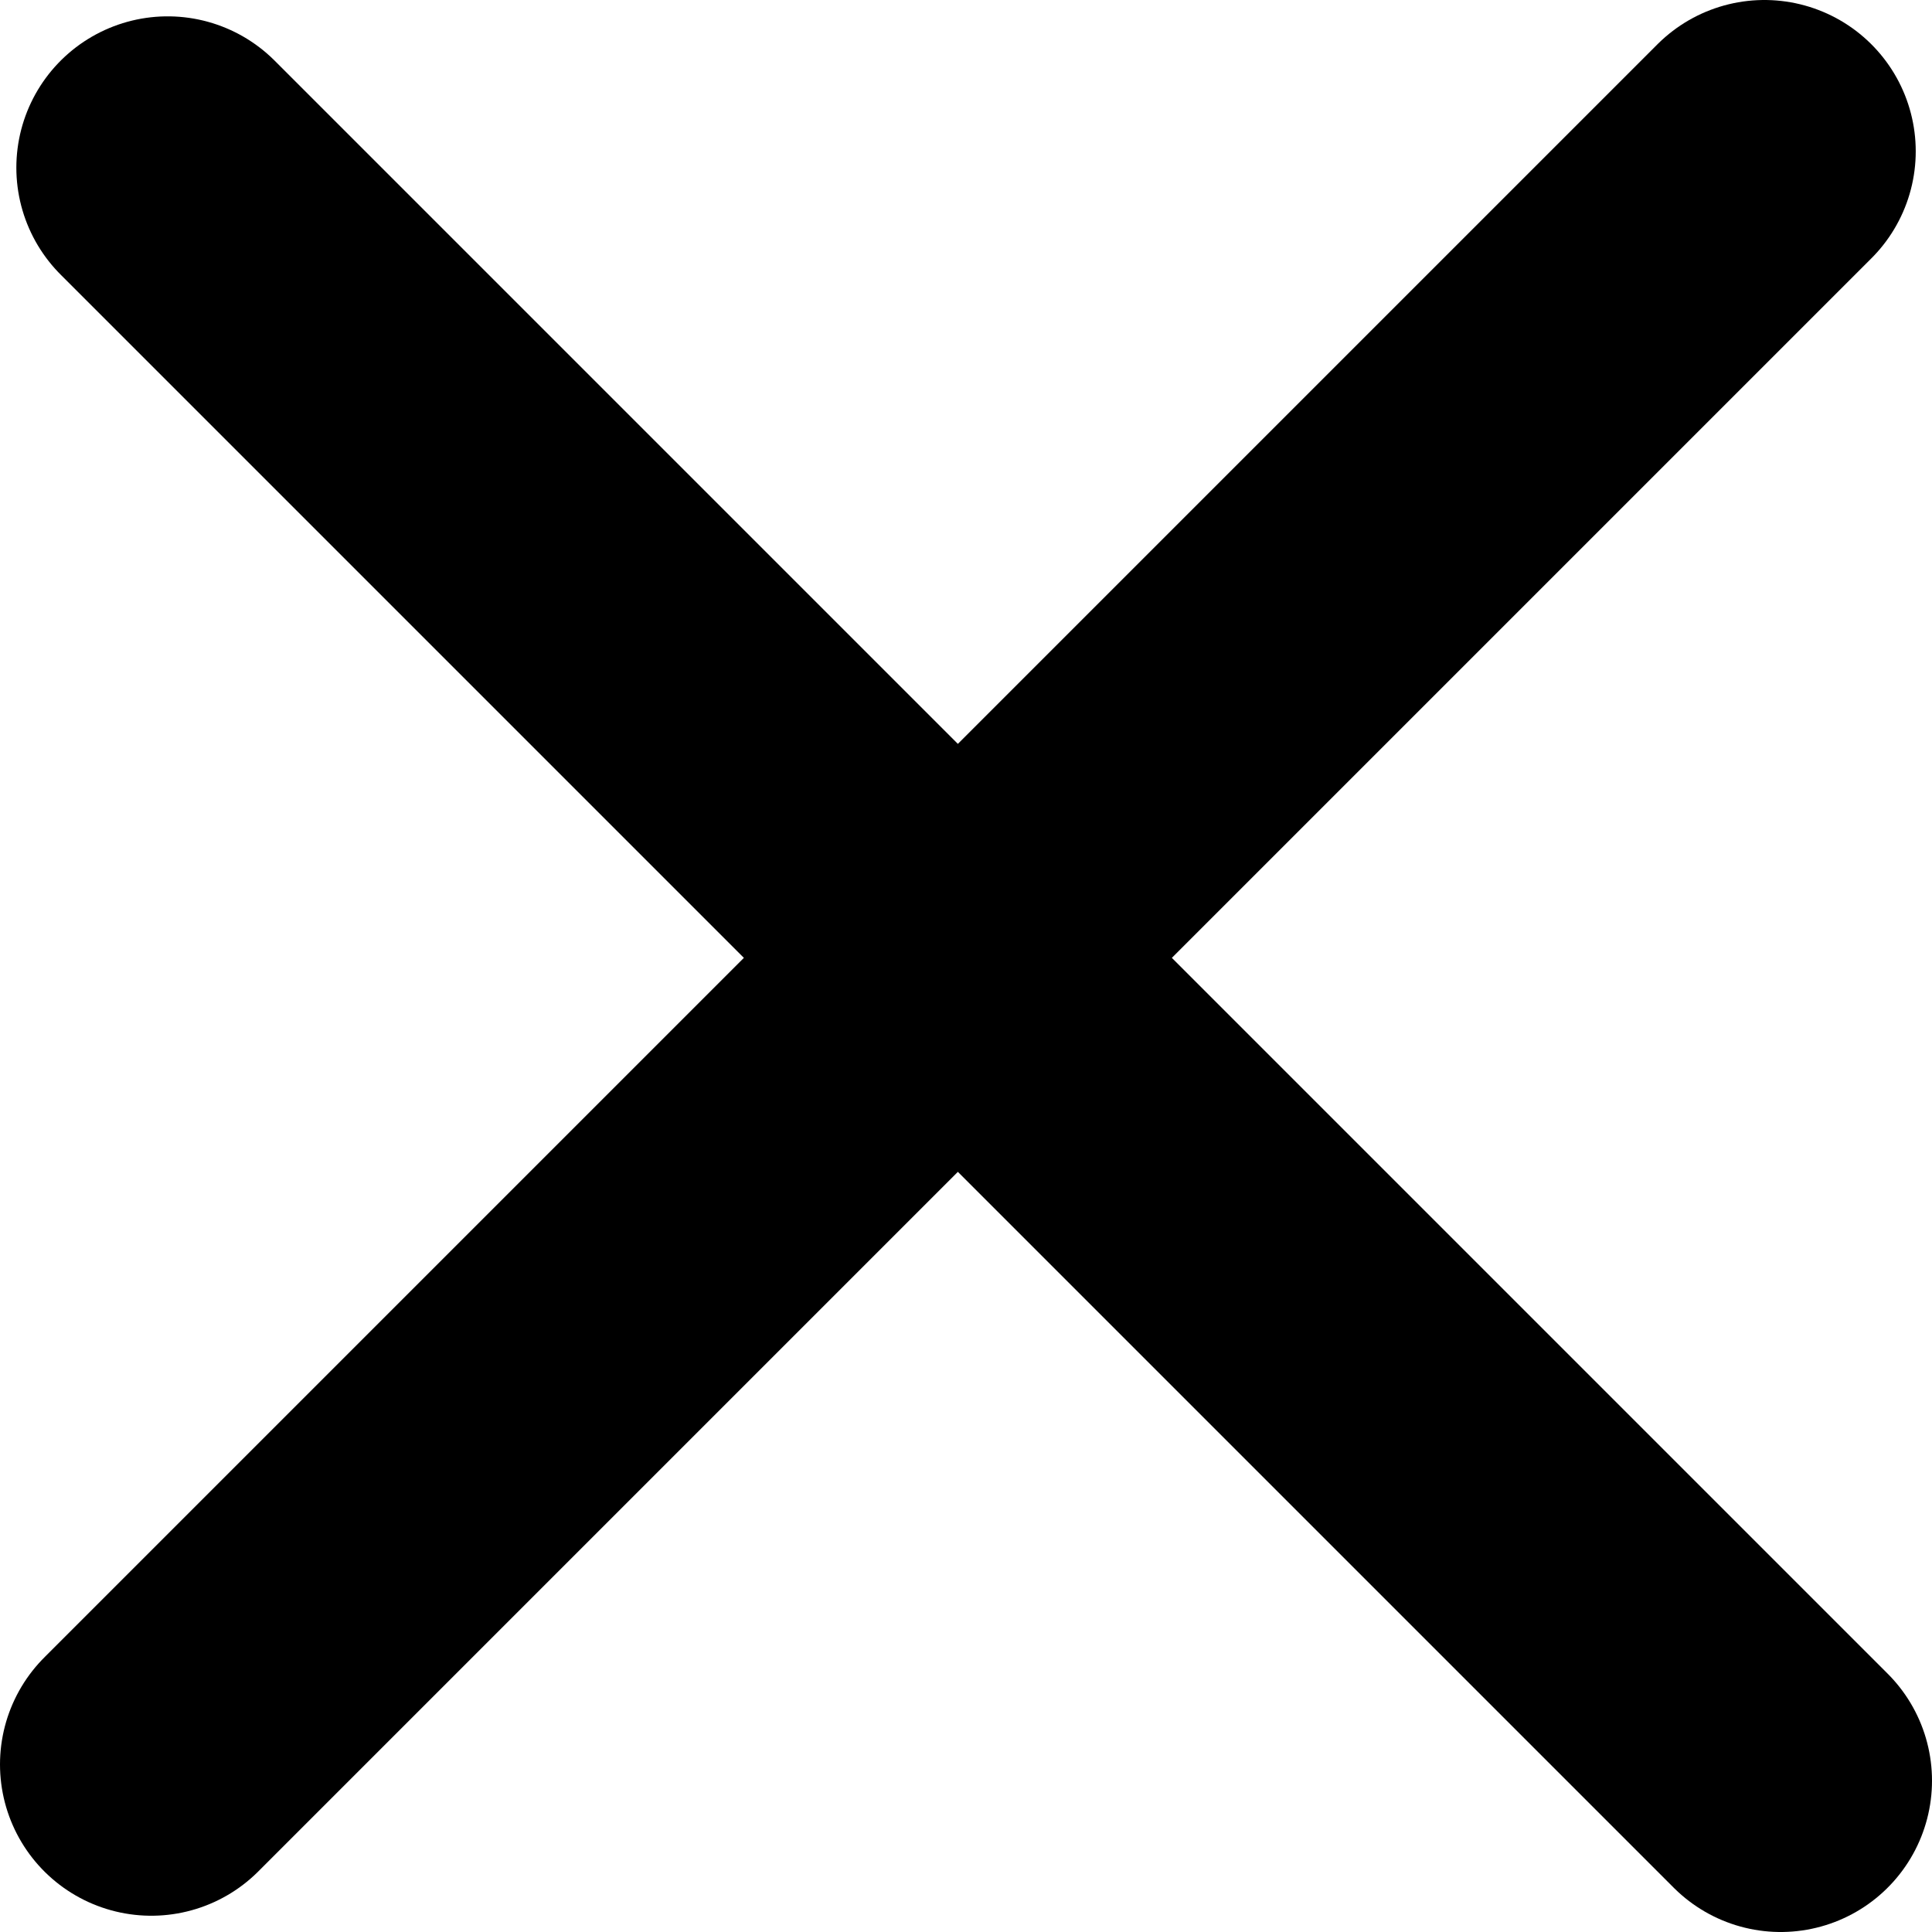
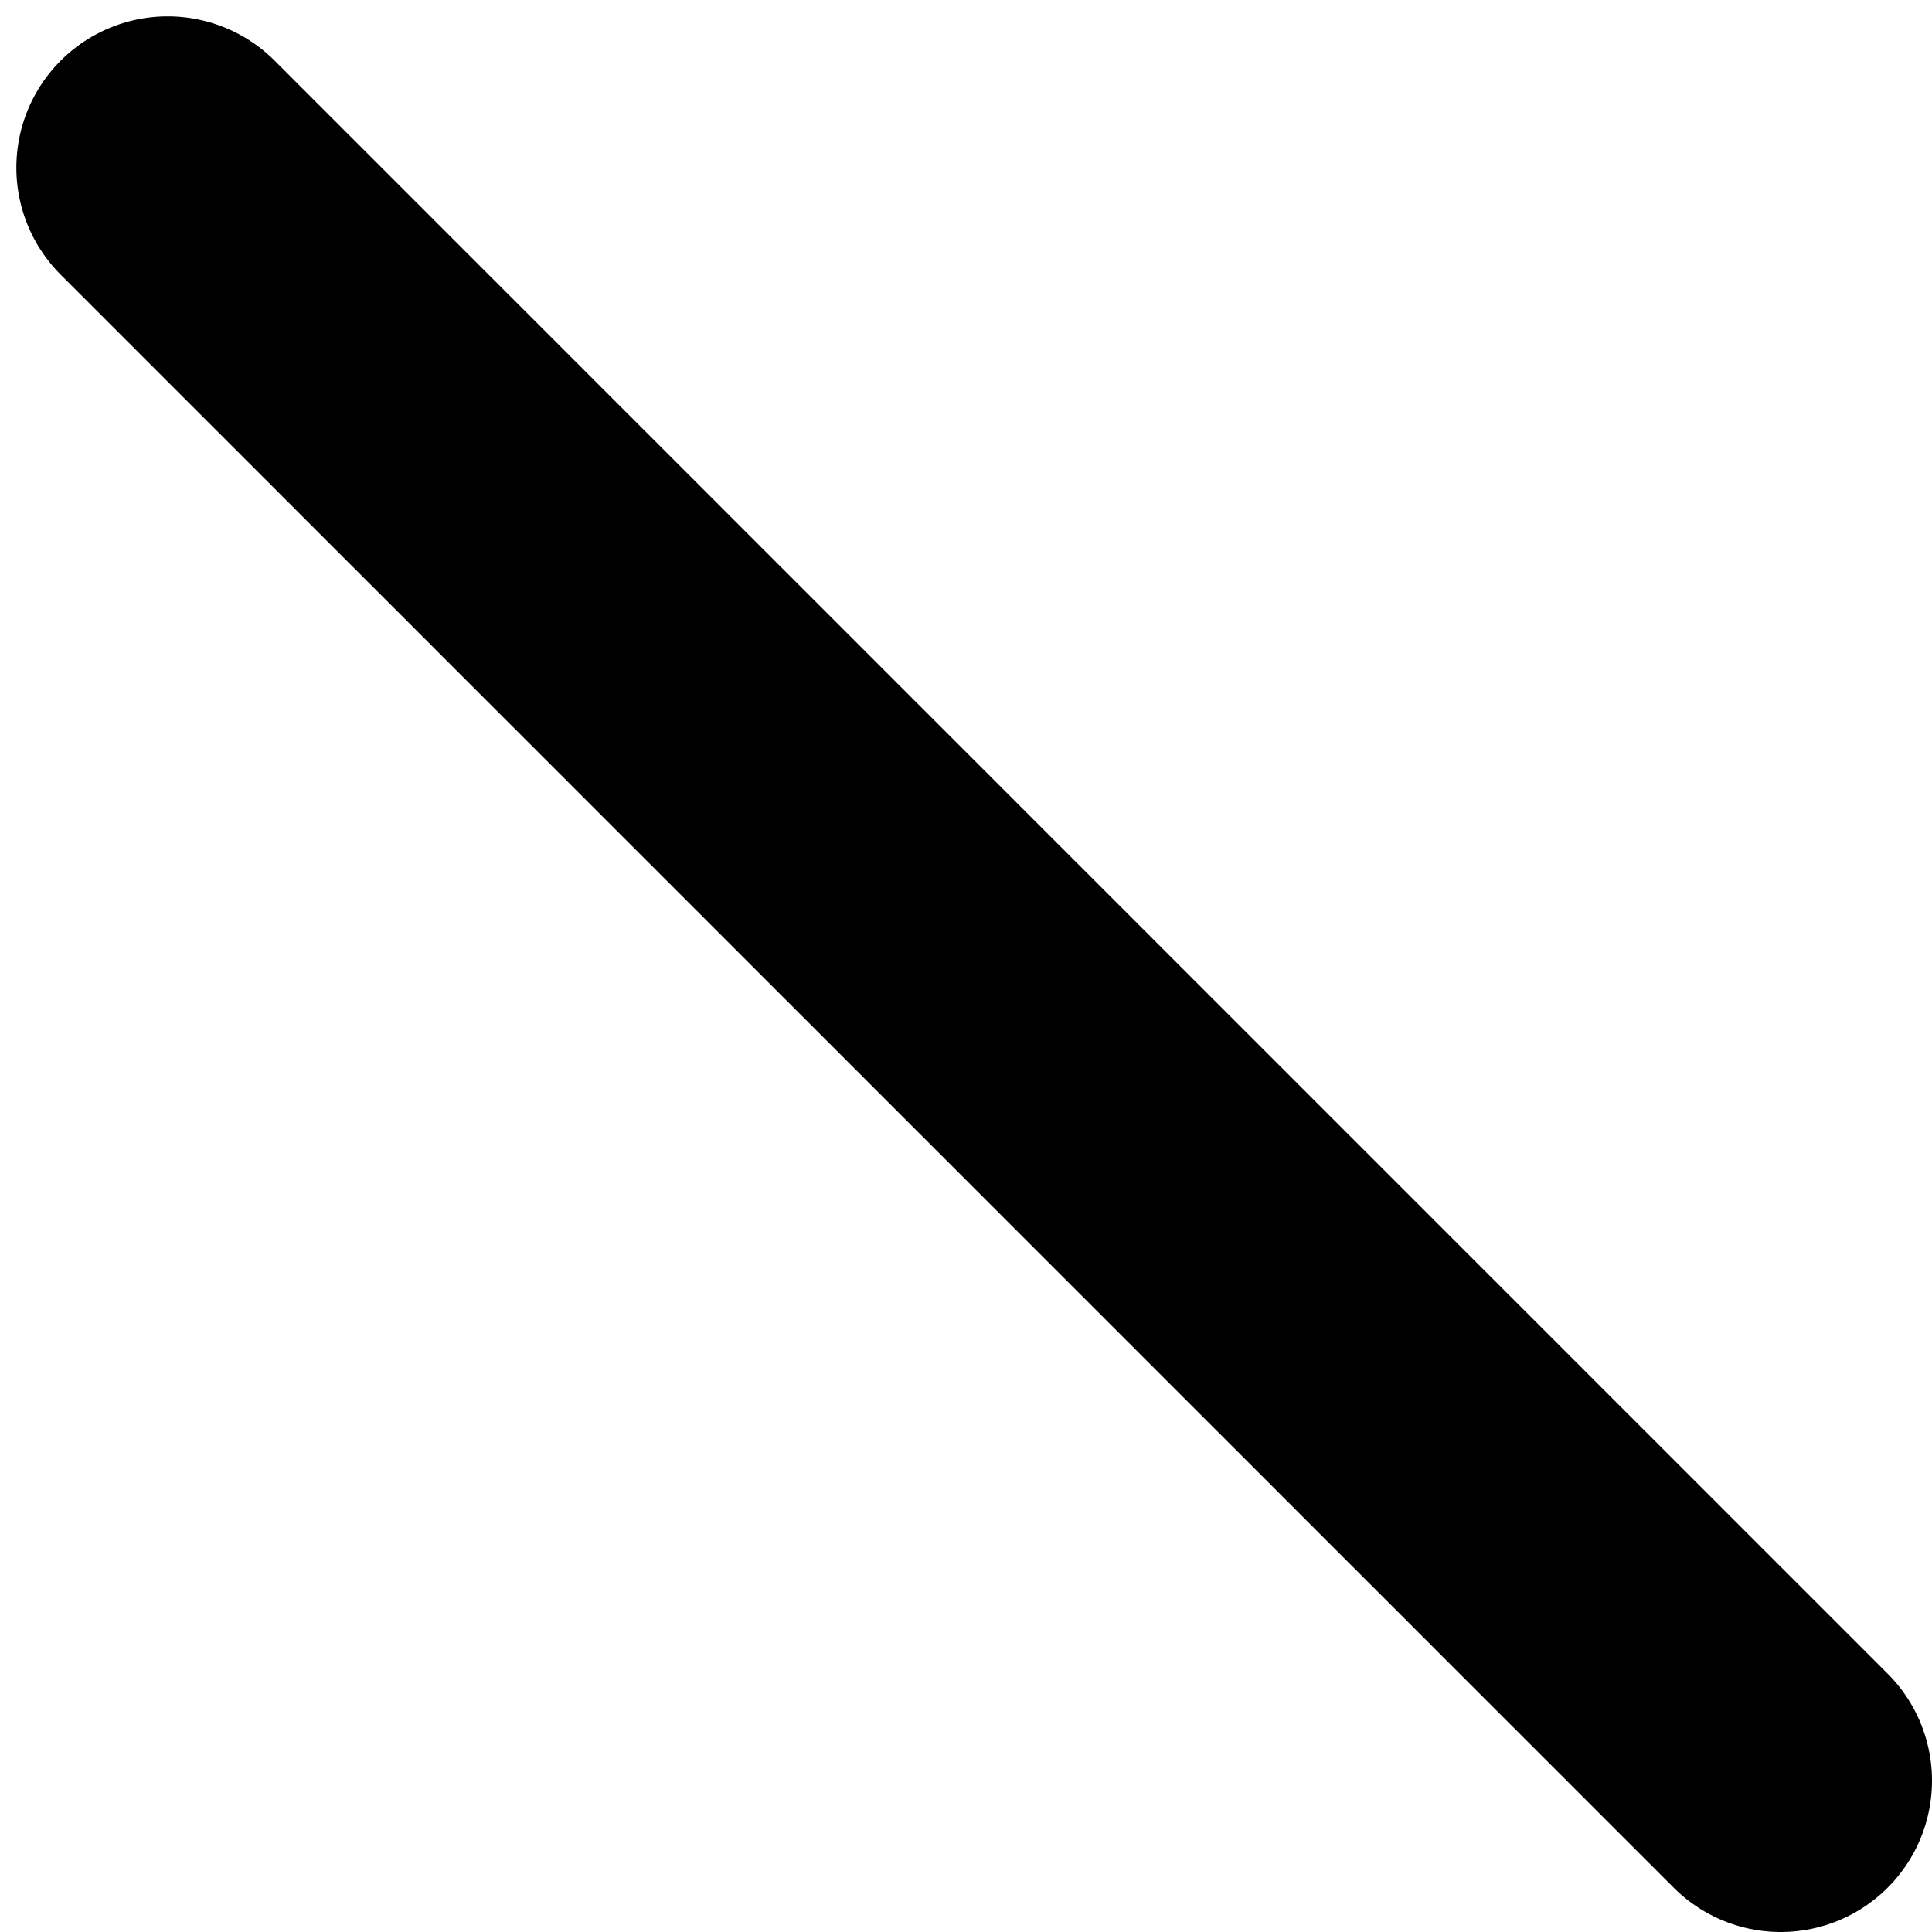
<svg xmlns="http://www.w3.org/2000/svg" id="Ebene_1" data-name="Ebene 1" width="25.536" height="25.536" viewBox="0 0 25.536 25.536">
  <g id="Gruppe_11703" data-name="Gruppe 11703">
    <line id="Linie_14" data-name="Linie 14" x1="2.216" y1="2.216" x2="23.536" y2="23.536" style="fill: none;stroke: #000000;stroke-linecap: round;stroke-width: 4px" />
-     <line id="Linie_15" data-name="Linie 15" x1="2" y1="23.321" x2="23.321" y2="2" style="fill: none;stroke: #000000;stroke-linecap: round;stroke-width: 4px" />
  </g>
</svg>